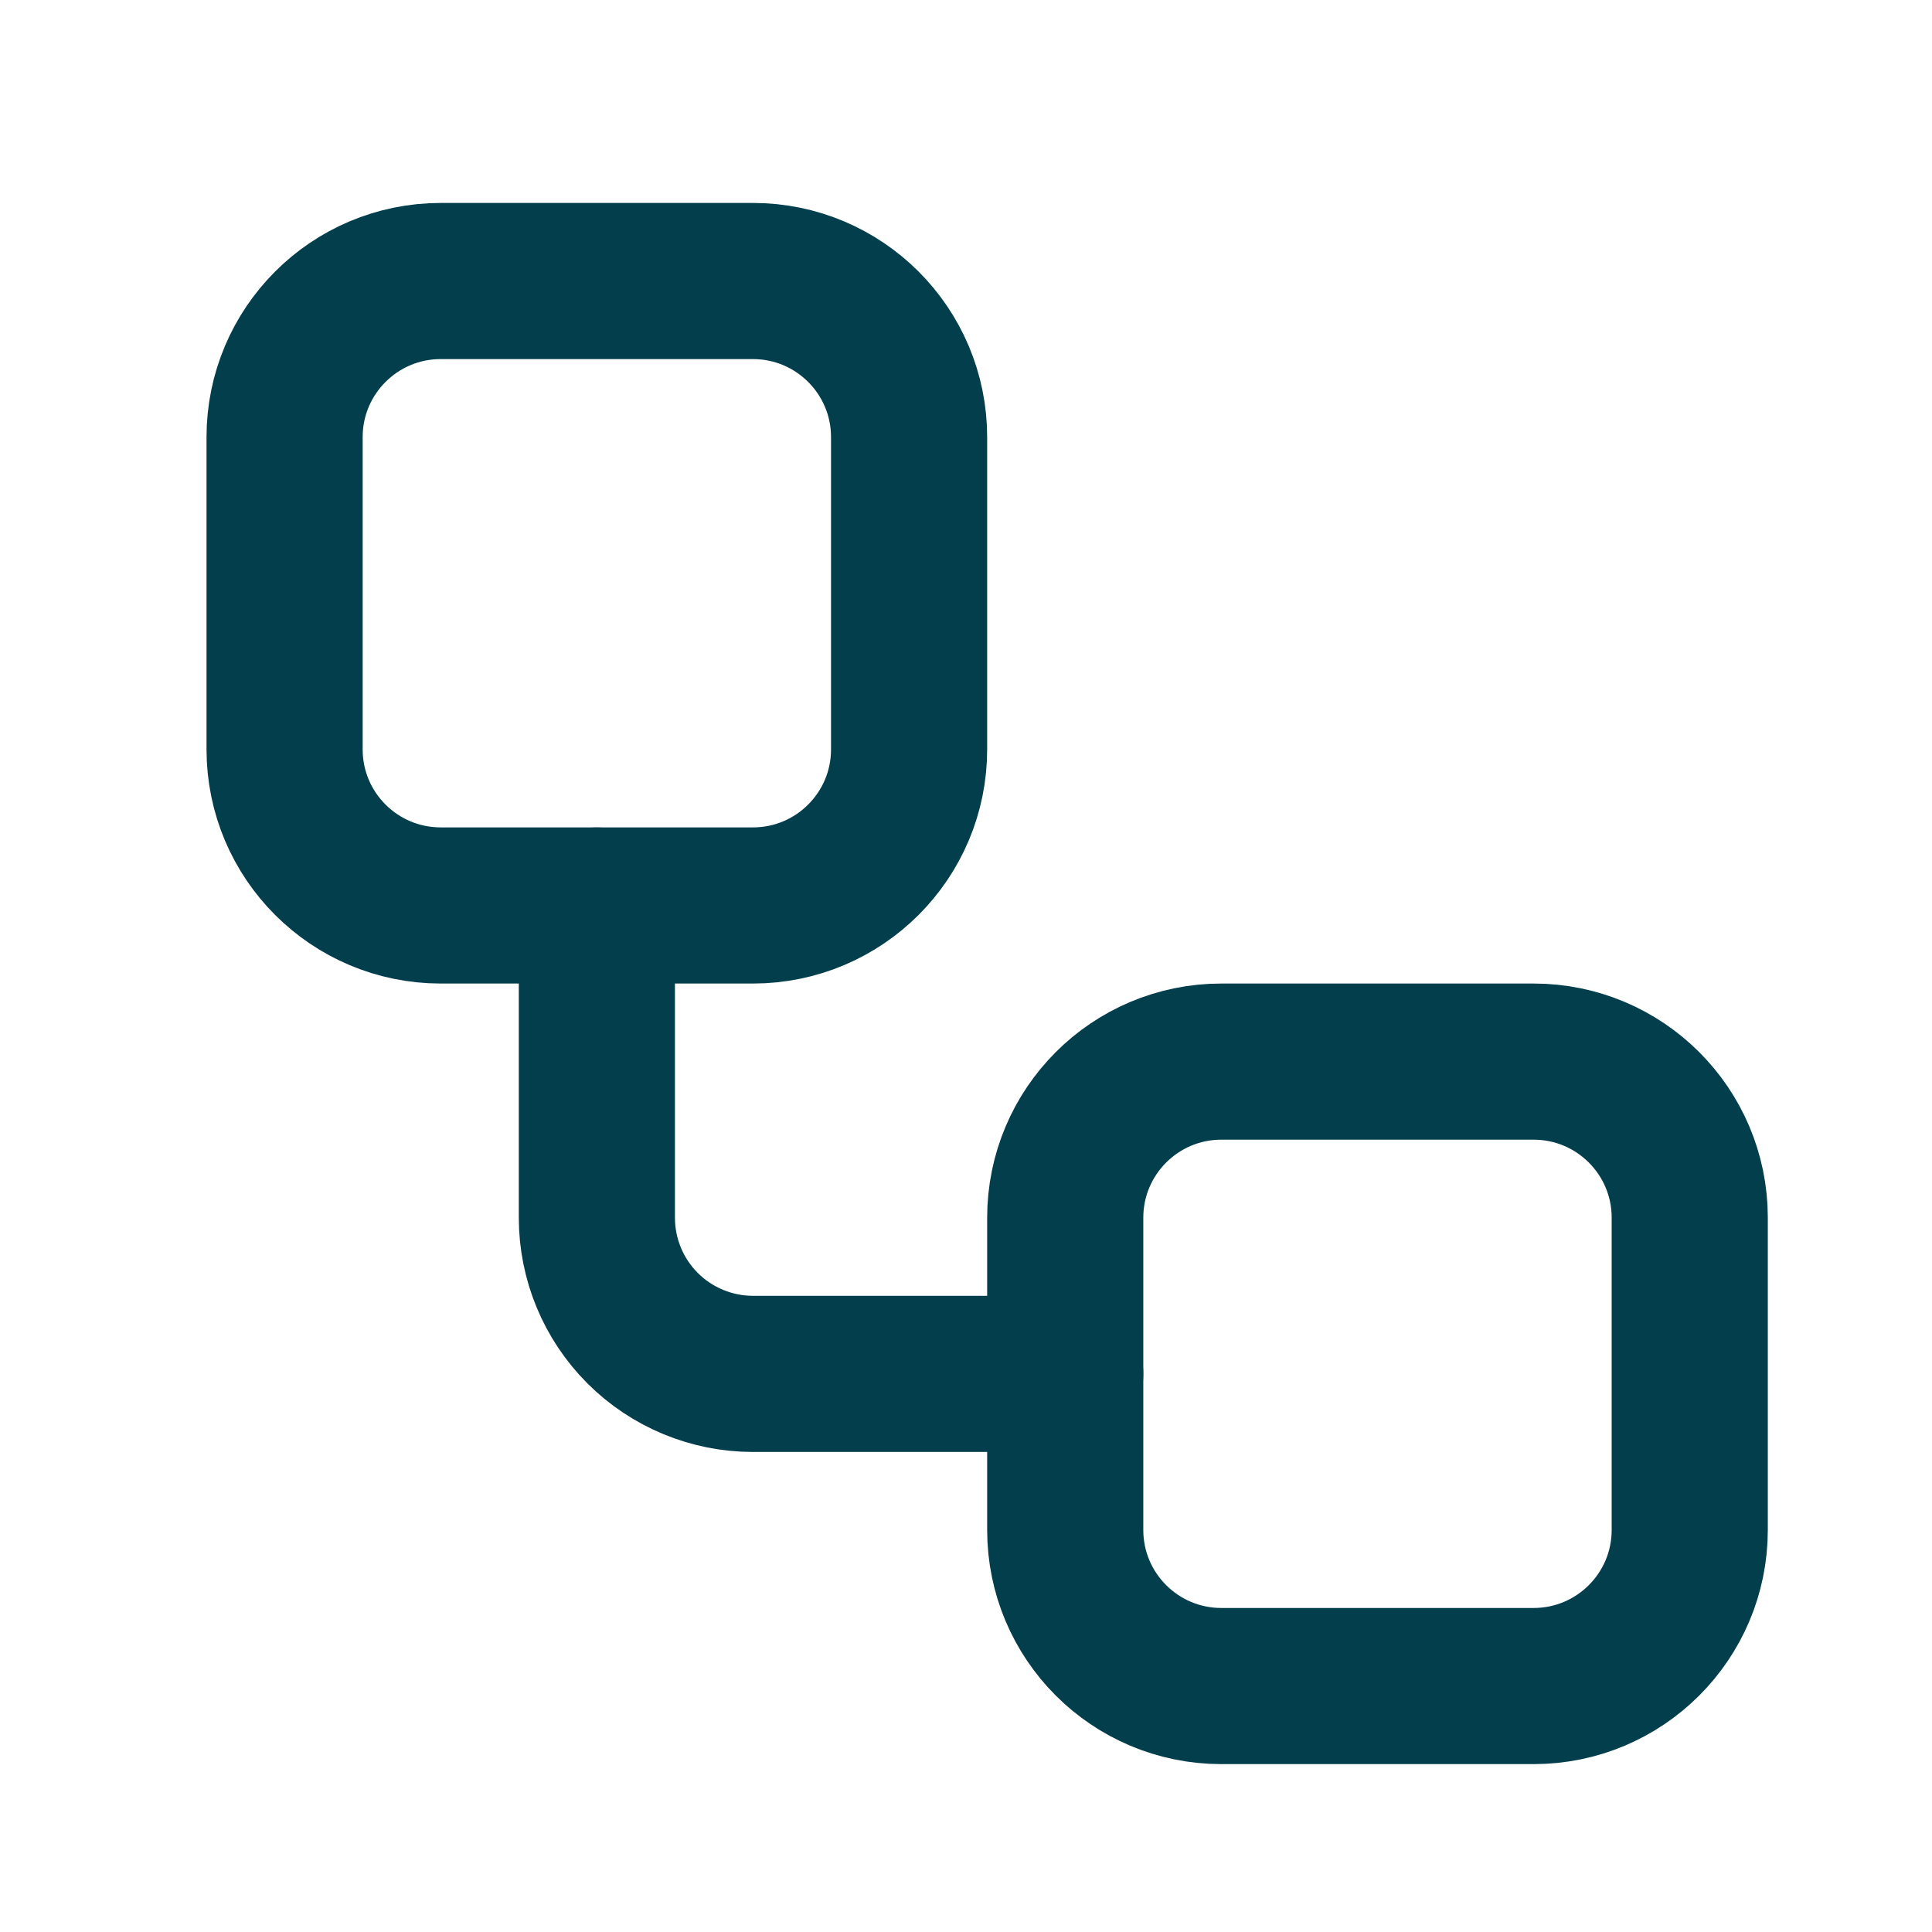
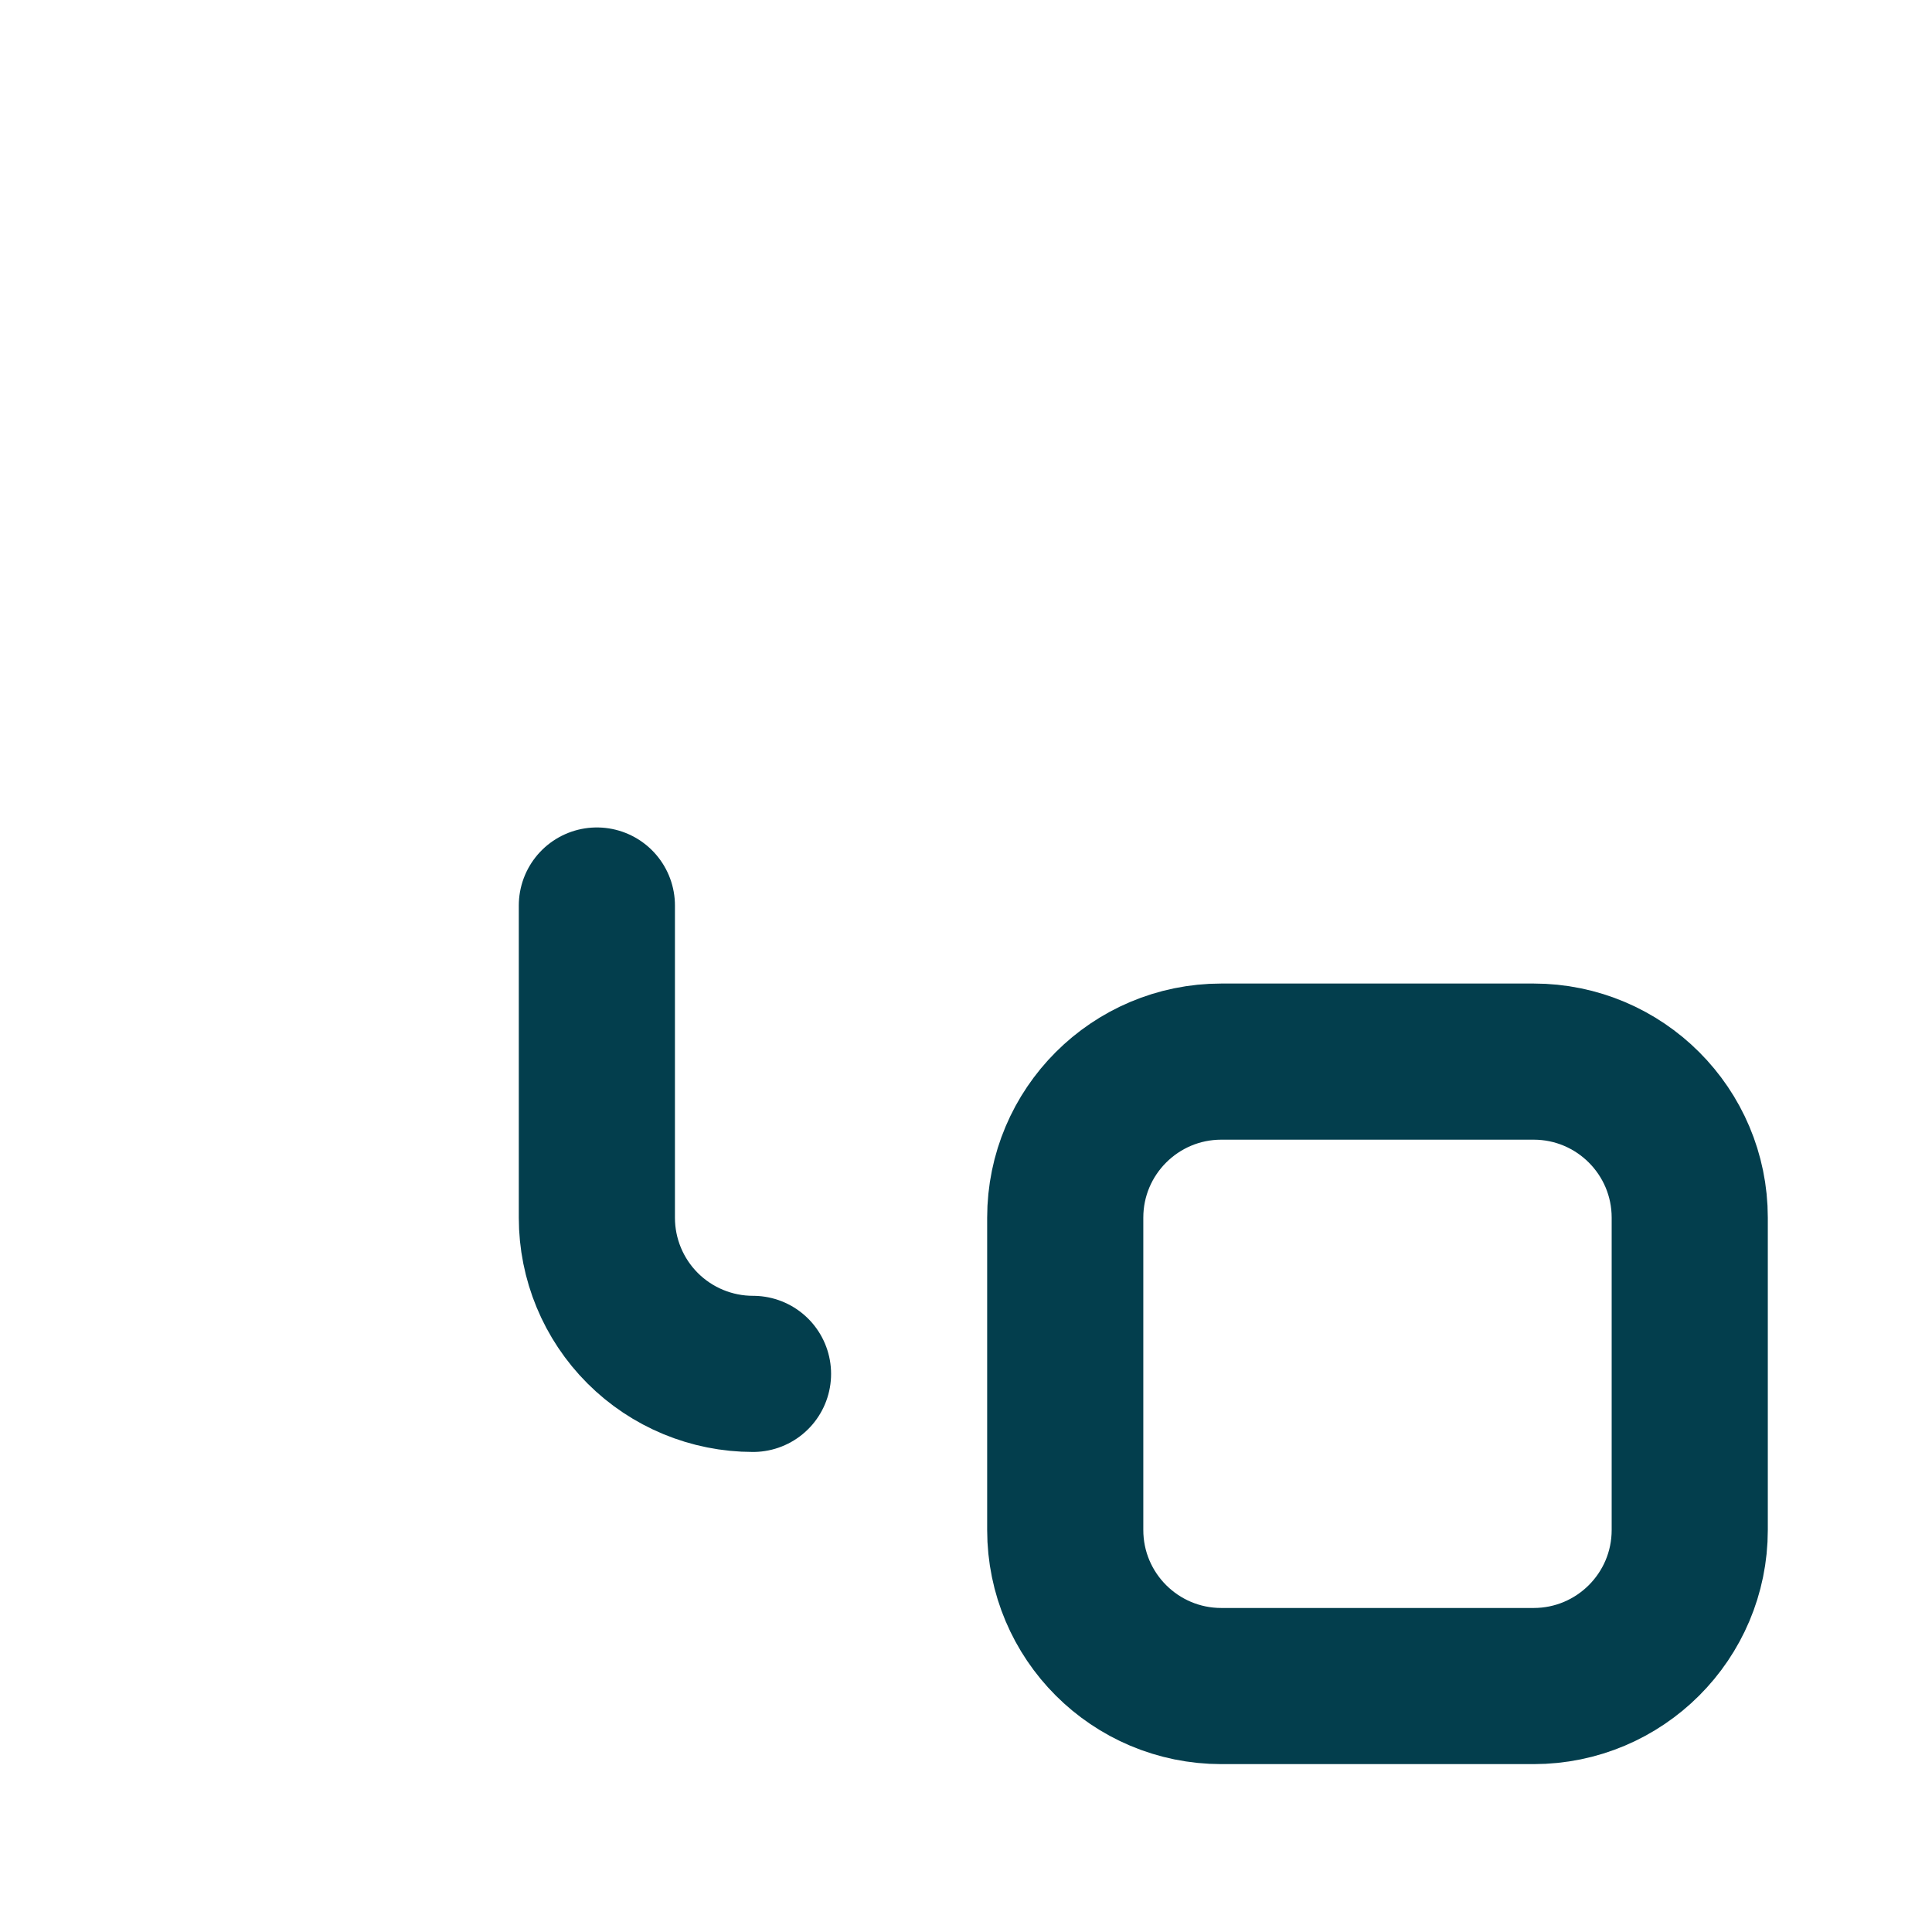
<svg xmlns="http://www.w3.org/2000/svg" width="33" height="33" viewBox="0 0 33 33" fill="none">
-   <path d="M12.861 4.8H7.528C6.055 4.8 4.861 5.994 4.861 7.466V12.8C4.861 14.273 6.055 15.466 7.528 15.466H12.861C14.334 15.466 15.528 14.273 15.528 12.8V7.466C15.528 5.994 14.334 4.8 12.861 4.8Z" stroke="#033E4D" stroke-width="2.667" stroke-linecap="round" stroke-linejoin="round" />
-   <path d="M10.195 15.467V20.8C10.195 21.507 10.476 22.186 10.976 22.686C11.476 23.186 12.155 23.467 12.862 23.467H18.195" stroke="#033E4D" stroke-width="2.667" stroke-linecap="round" stroke-linejoin="round" />
+   <path d="M10.195 15.467V20.8C10.195 21.507 10.476 22.186 10.976 22.686C11.476 23.186 12.155 23.467 12.862 23.467" stroke="#033E4D" stroke-width="2.667" stroke-linecap="round" stroke-linejoin="round" />
  <path d="M26.195 18.133H20.862C19.389 18.133 18.195 19.327 18.195 20.799V26.133C18.195 27.606 19.389 28.799 20.862 28.799H26.195C27.668 28.799 28.862 27.606 28.862 26.133V20.799C28.862 19.327 27.668 18.133 26.195 18.133Z" stroke="#033E4D" stroke-width="2.667" stroke-linecap="round" stroke-linejoin="round" />
</svg>